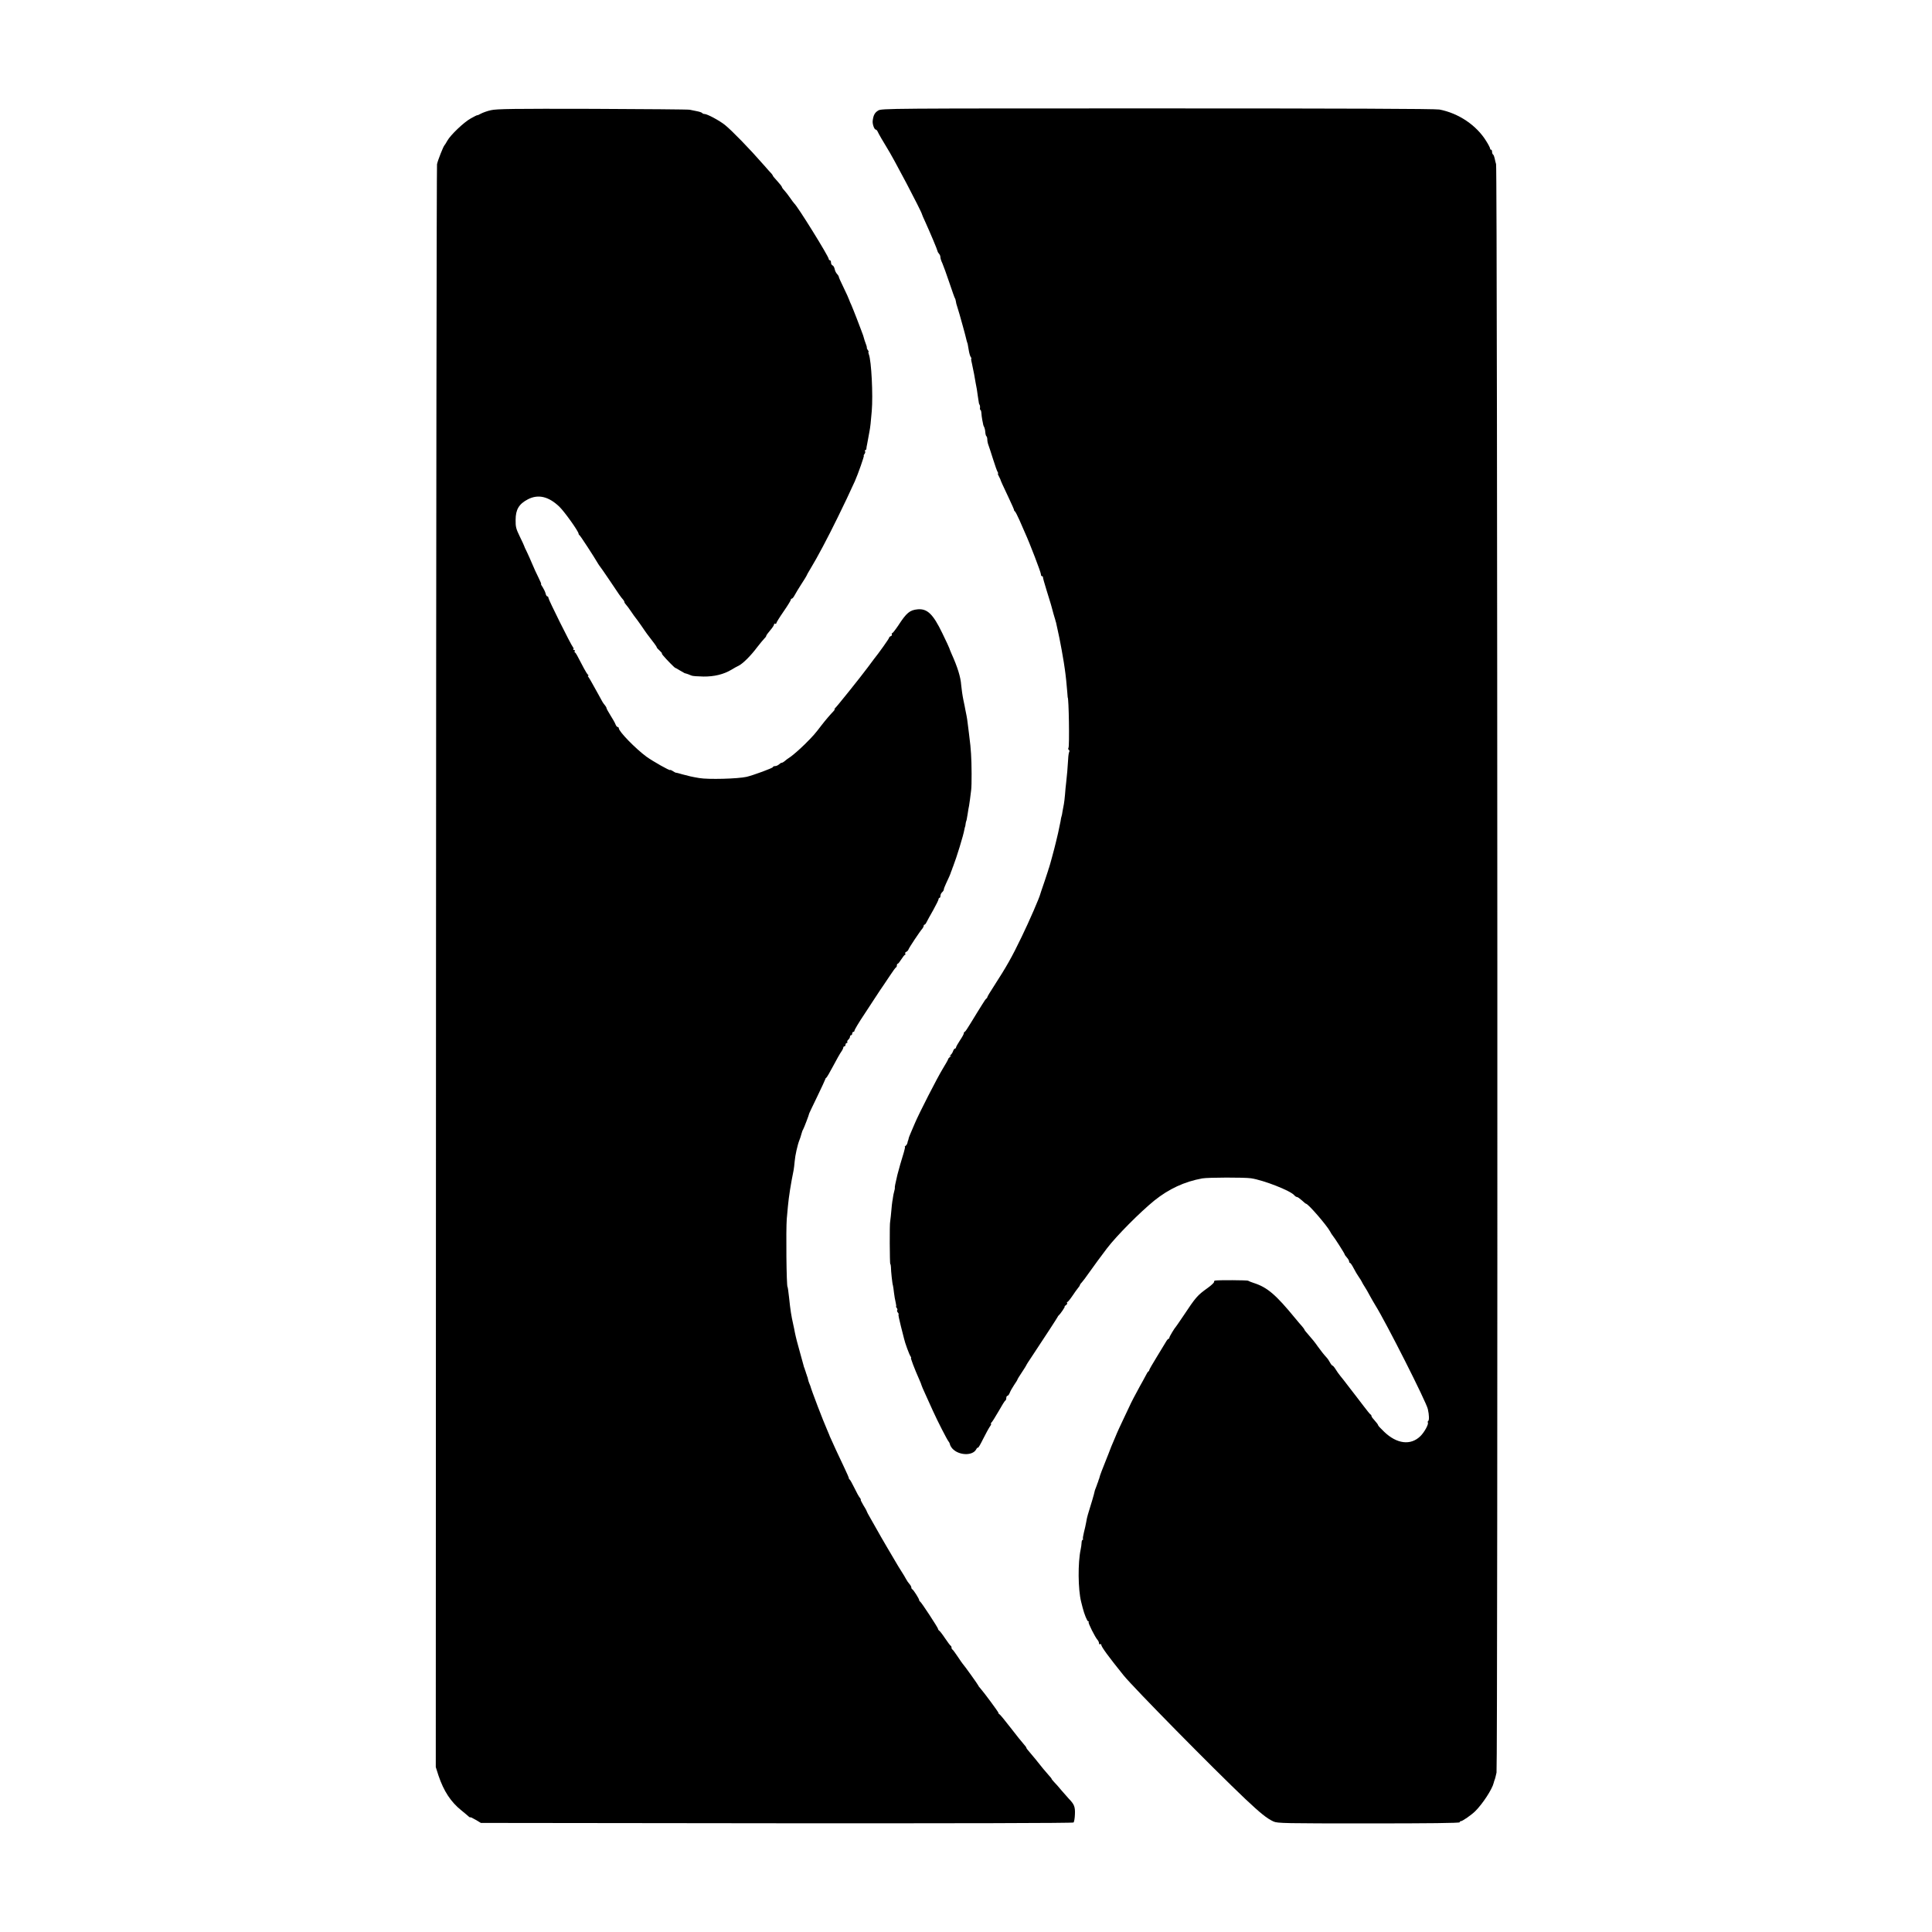
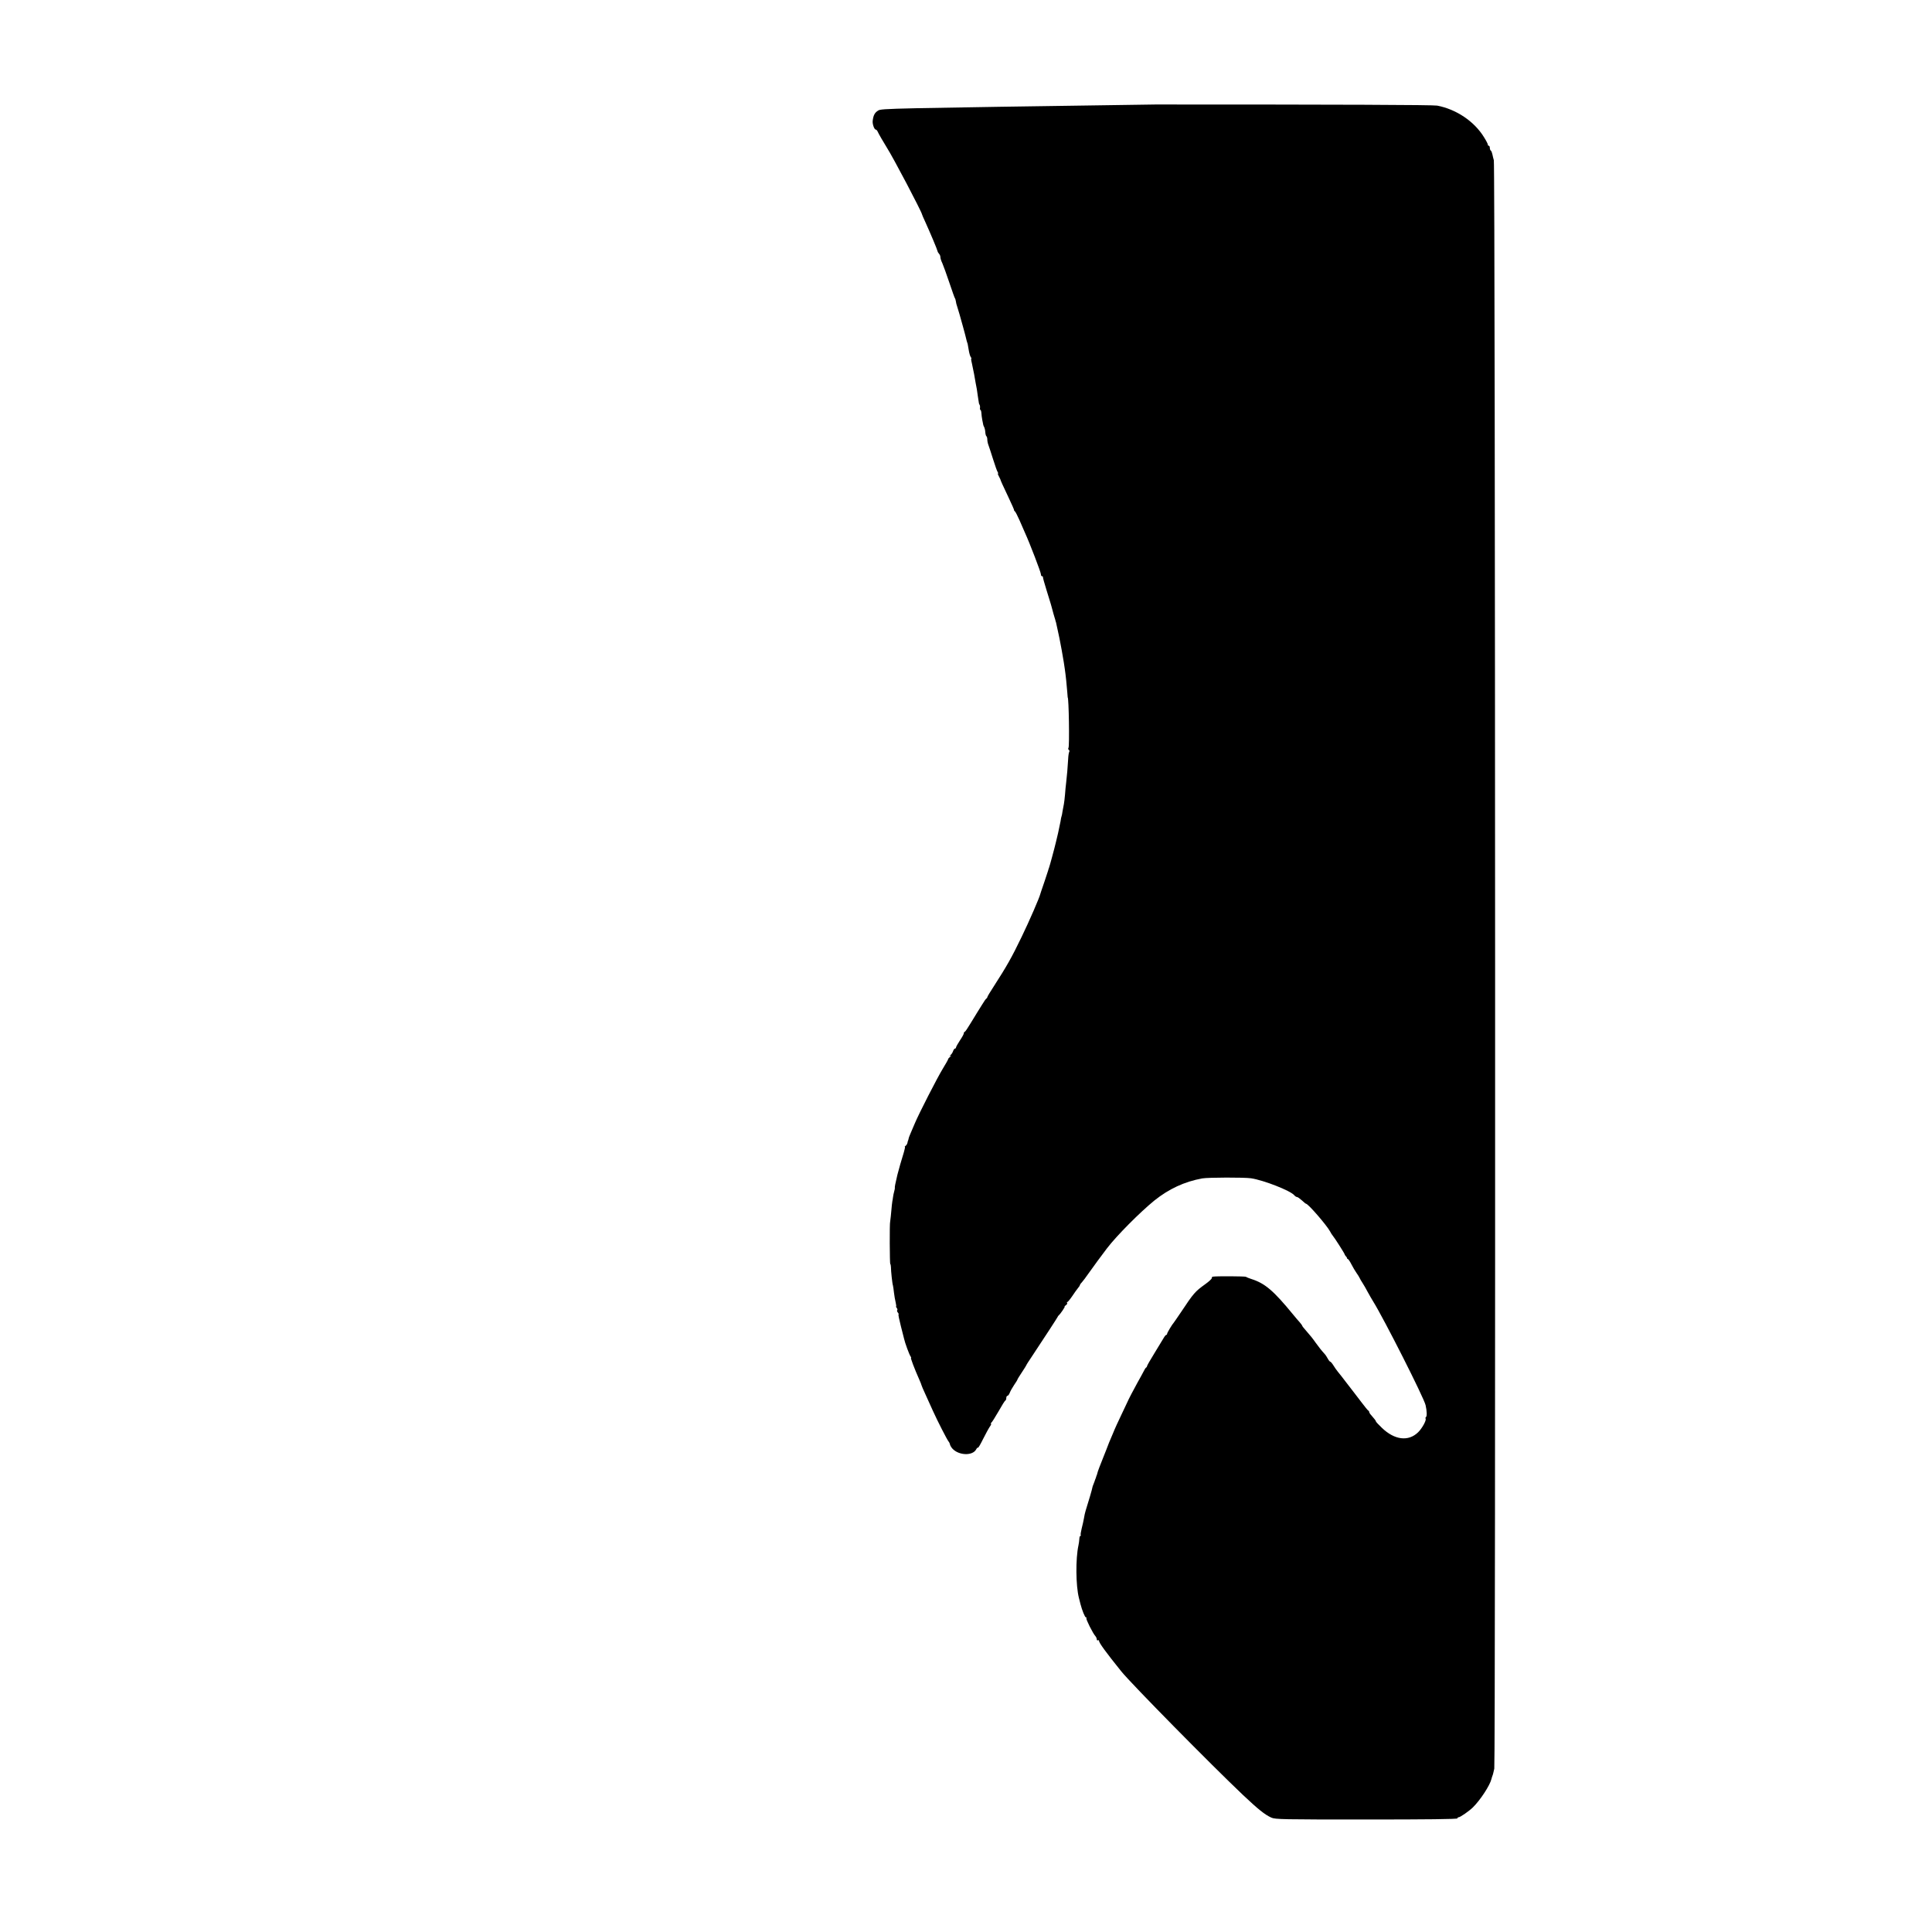
<svg xmlns="http://www.w3.org/2000/svg" id="Слой_1" x="0px" y="0px" viewBox="0 0 1536 1536" style="enable-background:new 0 0 1536 1536;" xml:space="preserve">
  <style type="text/css"> .st0{fill:#FFFFFF;} </style>
-   <rect class="st0" width="1536" height="1536" />
  <g transform="translate(0,1536) scale(0.1,-0.1)">
-     <path d="M3903.2,14483.9c-29.3-6.2-64.8-19.5-79.9-27.5c-14.2-8-27.5-14.2-29.3-12.4c-1.8,0.9-24.9-10.7-51.5-25.7 c-55.9-31.1-160.7-131.4-186.4-177.5c-8.9-16.9-19.5-32.8-22.2-35.5c-8.9-8-53.3-119.8-59.5-150.9c-2.7-16.9-7.1-2891.3-8-6387.2 l-1.8-6356.2l21.3-66.6c41.7-124.3,98.5-211.3,184.6-279.6c24-19.5,49.7-40.8,55.9-47c7.1-6.2,12.4-8.9,12.4-6.2 c0,3.6,18.6-5.3,42.6-19.5l41.7-24.9l2351.6-2.7c1432.8-0.9,2355.2,0.9,2360.5,6.2c4.4,4.4,9.8,33.7,10.7,64.8 c2.7,59.5-5.3,79.9-47.9,123.4c-12.4,13.3-39.1,43.5-58.6,66.6c-19.5,24-46.2,54.2-59.5,67.5c-12.4,13.3-21.3,24.9-19.5,24.9 s-8.9,14.2-24.9,31.1c-16,17.8-34.6,39.9-42.6,49.7c-18.6,24.9-108.3,134-121.6,148.3c-6.2,6.2-11.5,15.1-11.5,17.8 c0,3.6-9.8,16.9-21.3,29.3c-12.4,13.3-58.6,71-103,128.7c-45.3,58.6-85.2,107.4-89.7,108.3c-4.4,1.8-8,7.1-8,11.5 c0,7.1-114.5,161.6-145.6,197.1c-8,8-14.2,16.9-14.2,19.5c0,4.4-114.5,164.2-124.3,173.1c-2.7,2.7-20.4,28.4-39.9,57.7 s-38.2,54.2-41.7,55.9c-4.4,1.8-7.1,8.9-7.1,15.1s-2.7,13.3-7.1,15.1c-3.6,1.8-24,28.4-45.3,60.4c-21.3,32-42.6,59.5-47,60.4 c-3.6,1.8-7.1,7.1-7.1,11.5c0,9.8-134.9,215.7-143.8,219.3c-4.4,1.8-7.1,7.1-7.1,11.5c0,10.7-46.2,82.6-55,86.1 c-4.4,1.8-7.1,8-7.1,14.2s-7.1,18.6-16,28.4c-8,8.9-20.4,26.6-26.6,39.1c-6.2,12.4-23.1,39.9-37.3,62.1 c-14.2,22.2-32.8,52.4-41.7,68.4s-41.7,71-72.8,123.4c-31.1,52.4-65.7,113.6-78.1,135.8c-12.4,22.2-36.4,63.9-52.4,92.3 c-16.9,28.4-30.2,54.2-30.2,56.8c0,2.7-11.5,24.9-26.6,47.9c-14.2,24-24,43.5-20.4,43.5c2.7,0-0.9,7.1-8,16 c-7.1,8-26.6,43.5-42.6,77.2c-16.9,34.6-33.7,64.8-38.2,67.5c-4.4,2.7-7.1,7.1-5.3,8.9c0.9,1.8-16,41.7-38.2,87.9 c-22.2,46.2-51.5,108.3-64.8,137.6c-13.3,29.3-30.2,67.5-38.2,84.3c-8,16.9-15.1,32.8-15.1,35.5c-0.9,2.7-8,20.4-16.9,39.9 c-30.2,67.5-126.1,317.8-134,350.7c-0.9,2.7-4.4,11.5-8,19.5c-3.6,8-8,22.2-9.8,31.1c-1.8,8.9-3.6,16.9-4.4,18.6 c-1.8,0.9-3.6,6.2-4.4,10.7c-0.9,5.3-3.6,10.7-4.4,13.3s-3.6,8.9-4.4,13.3c-0.9,5.3-3.6,10.7-4.4,13.3c-0.9,2.7-3.6,8.9-4.4,13.3 c-0.9,5.3-2.7,9.8-4.4,11.5c-0.9,0.9-2.7,8-4.4,15.1s-14.2,49.7-25.7,93.2c-23.1,81.7-36.4,133.2-44.4,173.1 c-1.8,12.4-8,40.8-13.3,64.8c-14.2,63-22.2,111.9-32,207.7c-5.3,50.6-10.7,87-12.4,87c-8.9,0-13.3,459.8-6.2,541.5 c2.7,29.3,7.1,73.7,8.9,98.5c7.1,77.2,23.1,179.3,45.3,287.6c2.7,12.4,6.2,45.3,8.9,73.7c3.6,44.4,22.2,127.8,37.3,166 c7.1,17.8,7.1,18.6,16,48.8c3.6,15.1,9.8,31.1,13.3,35.5c5.3,8,47.9,118.1,48.8,128.7c0.9,2.7,29.3,63,64.8,135.8 c34.6,71.9,63,133.2,63,135.8c0,3.6,2.7,8.9,8,11.5c4.4,2.7,29.3,45.3,55,94.1c25.7,48.8,54.2,99.4,63.9,112.7 c8.9,12.4,16,27.5,16,32.8c0,5.3,4.4,9.8,8.9,9.8c5.3,0,8.9,6.2,8.9,13.3c0,7.1,4.4,13.3,9.8,13.3c4.4,0,7.1,3.6,4.4,8 c-2.7,4.4,0.9,12.4,8,18.6c7.1,6.2,13.3,16.9,13.3,23.1c0,7.1,4.4,12.4,8.9,12.4c5.3,0,8.9,6.2,8.9,13.3s4.4,13.3,8.9,13.3 c5.3,0,8.9,4.4,8.9,8.9c0,8,36.4,68.4,79.9,133.2c5.3,7.1,39.1,59.5,75.5,115.4c36.4,55.9,70.1,106.5,74.6,111.9 c3.6,5.3,26.6,39.1,50.6,75.5c24,36.4,46.2,67.5,50.6,68.4c3.6,1.8,6.2,8.9,6.2,16s2.7,12.4,7.1,12.4c3.6,0,16,16,28.4,35.5 c12.4,19.5,24.9,35.5,29.3,35.5c3.6,0,4.4,4.4,1.8,8.9c-2.7,5.3,0,11.5,7.1,14.2c7.1,2.7,16,11.5,18.6,19.5 c4.4,14.2,90.5,143.8,111.9,167.8c4.4,6.2,8.9,15.1,8.9,20.4c0,4.4,2.7,8.9,7.1,8.9c3.6,0,10.7,8.9,16,20.4 c5.3,10.7,28.4,53.3,52.4,95c23.1,41.7,42.6,80.8,42.6,87c0,5.3,3.6,10.7,8,10.7c3.6,0,7.1,7.1,7.1,16.9c0,8.9,6.2,21.3,13.3,27.5 c7.1,6.2,13.3,16,13.3,21.3c0,6.2,8,27.5,17.8,47.9c18.6,38.2,37.3,80.8,39.9,93.2c1.8,3.6,3.6,8,4.4,10.7s2.7,7.1,4.4,11.5 c0.9,3.6,3.6,12.4,7.1,19.5c28.4,72.8,81.7,246.8,89.7,293c2.7,12.4,4.4,23.1,6.2,24.9c0.9,0.9,2.7,9.8,3.6,19.5 c0.9,9.8,3.6,19.5,4.4,22.2c3.6,6.2,4.4,13.3,12.4,60.4c3.6,24,8,52.4,10.7,62.1c3.6,21.3,10.7,71.9,16.9,126.1 c5.3,39.1,4.4,212.2-0.9,288.5c-2.7,43.5-6.2,82.6-16.9,164.2c-1.8,15.1-5.3,47-8.9,71c-2.7,24.9-7.1,54.2-9.8,66.6 c-2.7,12.4-6.2,32-8.9,44.4c-1.8,12.4-9.8,50.6-16.9,84.3c-7.1,34.6-14.2,86.1-16.9,115.4c-4.4,63.9-28.4,142-77.2,250.3 c-8.9,21.3-16.9,39.9-16.9,42.6s-25.7,57.7-56.8,121.6c-72.8,150.9-119,194.4-194.4,188.2c-63.9-6.2-88.8-26.6-156.2-130.5 c-22.2-32.8-43.5-59.5-47-59.5c-4.4,0-5.3-4.4-2.7-8.9c2.7-5.3-0.9-11.5-8-14.2c-8-2.7-14.2-8.9-14.2-13.3 c0-7.1-84.3-125.2-122.5-172.2c-3.6-4.4-24.9-32.8-46.2-62.1c-61.3-82.6-251.2-318.7-261-325.8c-5.3-3.6-7.1-7.1-2.7-7.1 c3.6,0-0.9-7.1-8.9-16c-26.6-27.5-63.9-71-94.1-110.1c-55-71.9-63.9-82.6-134.9-153.6c-39.9-39.1-89.7-82.6-111-97.7 c-22.2-14.2-45.3-32-51.5-38.2c-6.2-5.3-16-10.7-20.4-10.7c-5.3,0-15.1-6.2-22.2-13.3c-8-7.1-21.3-13.3-31.1-13.3 c-8.9,0-16.9-3.6-16.9-8c0-7.1-153.6-63.9-208.6-77.2c-70.1-16-306.3-22.2-377.3-9.8c-58.6,9.8-84.3,16-133.2,29.3 c-26.6,8-50.6,14.2-53.3,13.3c-2.7,0-13.3,6.2-24,13.3c-11.5,7.1-20.4,10.7-20.4,8c0-8.9-137.6,69.2-188.2,105.6 c-87.9,64.8-220.2,200.6-220.2,226.4c0,5.3-4.4,9.8-8.9,9.8c-5.3,0-13.3,9.8-17.8,22.2c-4.4,12.4-23.1,44.4-39.9,71 c-16.9,27.5-31.1,52.4-31.1,56.8s-5.3,14.2-10.7,20.4c-6.2,7.1-16,20.4-21.3,29.3c-5.3,9.8-23.1,41.7-39.1,71 c-16,29.3-37.3,67.5-47,84.3c-8.9,16.9-21.3,36.4-25.7,42.6c-5.3,5.3-6.2,10.7-1.8,10.7c4.4,0,3.6,3.6-1.8,7.1 c-4.4,3.6-19.5,26.6-32,50.6c-57.7,111-64.8,124.3-71.9,126.9c-3.6,1.8-4.4,7.1-0.9,11.5c2.7,4.4,0,8-6.2,8c-6.2,0-8,2.7-5.3,6.2 c3.6,2.7,1.8,10.7-3.6,16.9c-16.9,20.4-194.4,377.3-194.4,390.6c0,7.1-3.6,12.4-8.9,12.4c-4.4,0-11.5,10.7-14.2,24.9 c-3.6,13.3-14.2,34.6-23.1,48.8c-9.8,13.3-15.1,24-12.4,24c3.6,0-6.2,23.1-20.4,51.5c-14.2,27.5-36.4,76.3-49.7,108.3 c-13.3,32-32.8,75.5-43.5,97.7c-11.5,22.2-20.4,42.6-21.3,47c-0.9,3.6-16,37.3-34.6,74.6c-29.3,60.4-33.7,76.3-32.8,131.4 c0,82.6,26.6,126.9,98.5,164.2c81.7,41.7,164.2,22.2,249.5-59.5c41.7-40.8,152.7-196.2,152.7-214.8c0-4.4,3.6-9.8,7.1-11.5 c5.3-1.8,115.4-170.4,148.3-227.3c5.3-8,10.7-16.9,13.3-19.5s34.6-47.9,71-102.1c82.6-124.3,99.4-147.4,113.6-162.5 c5.3-6.2,10.7-15.1,10.7-19.5c0-4.4,5.3-13.3,11.5-19.5c6.2-6.2,24.9-31.1,41.7-55.9c16-24,32-46.2,34.6-48.8s23.1-30.2,45.3-62.1 c21.3-32,42.6-61.3,46.2-66.6c59.5-76.3,78.1-103,78.1-107.4c0-3.6,9.8-15.1,23.1-26.6c12.4-11.5,20.4-21.3,17.8-21.3 c-2.7,0,1.8-8.9,10.7-18.6c23.1-28.4,90.5-96.8,95-96.8c2.7,0,19.5-9.8,38.2-21.3c17.8-10.7,34.6-20.4,37.3-21.3 c10.7-1.8,40.8-12.4,53.3-18.6c7.1-4.4,50.6-7.1,95.9-8c87-0.9,161.6,17.8,223.7,55c16.9,10.7,42.6,24.9,57.7,32 c32.8,16.9,94.1,77.2,146.5,147.4c22.2,28.4,47.1,58.6,55,66.6c8.9,8,16,17.8,16,22.2c0,4.4,14.2,24,31.1,43.5 c16.9,19.5,31.1,40.8,31.1,47c0,6.2,4.4,8.9,8.9,6.2c5.3-2.7,8.9-0.9,8.9,3.6c0,5.3,25.7,47,57.7,93.2s57.7,87.9,57.7,93.2 s3.6,9.8,8.9,9.8c4.4,0,15.1,13.3,23.1,29.3c8,15.1,32,55,53.3,87.9c21.3,32.8,39.1,61.3,39.1,63c0,2.7,15.1,30.2,33.7,60.4 c51.5,84.3,135.8,243.2,213.9,403c62.1,126.9,87,179.3,137.6,290.3c24.9,55.9,76.3,202.4,71,202.4c-3.6,0-0.9,6.2,5.3,13.3 c5.3,7.1,8,16.9,4.4,22.2c-2.7,4.4-1.8,8.9,2.7,8.9c4.4,0,8,5.3,8,11.5c0,5.3,2.7,23.1,6.2,37.3c2.7,15.1,7.1,39.1,9.8,53.3 c2.7,15.1,7.1,36.4,8.9,48.8c5.3,24,11.5,80.8,17.8,159.8c10.7,126.1-2.7,397.7-23.1,450.1c-4.4,11.5-5.3,20.4-2.7,20.4 c3.6,0,0.9,5.3-4.4,12.4c-5.3,7.1-9.8,16-8.9,19.5c0.9,4.4-2.7,19.5-8.9,33.7c-5.3,14.2-11.5,32-13.3,39.9 c-2.7,13.3-8,28.4-23.1,67.5c-3.6,9.8-19.5,51.5-35.5,93.2c-16,41.7-35.5,89.7-42.6,106.5c-8,16.9-15.1,32.8-15.1,35.5 c-3.6,11.5-24,57.7-52.4,115.4c-17.8,35.5-32,68.4-32,72.8c0,4.4-6.2,14.2-13.3,22.2c-8,7.1-16.9,24.9-19.5,39.1 c-2.7,13.3-9.8,26.6-16.9,29.3c-7.1,2.7-12.4,13.3-12.4,23.1c0,9.8-3.6,17.8-8.9,17.8c-4.4,0-8.9,4.4-8.9,9.8 c0,20.4-251.2,425.2-275.2,443c-2.7,2.7-17.8,22.2-32.8,44.4c-15.1,22.2-36.4,48.8-46.2,59.5c-10.7,10.7-18.6,23.1-18.6,26.6 s-16,24-35.5,45.3c-19.5,21.3-35.5,39.9-35.5,42.6s-5.3,9.8-10.7,16.9c-6.2,6.2-33.7,36.4-60.4,67.5 c-117.2,134-253,273.4-310.7,320.5c-43.5,34.6-140.3,87-162.5,87c-8,0-16,3.6-18.6,8c-2.7,3.6-22.2,10.7-42.6,14.2 c-21.3,4.4-46.2,9.8-55.9,11.5c-9.8,2.7-356.9,5.3-772.3,7.1C4086,14496.3,3947.6,14494.5,3903.2,14483.9z" />
-     <path d="M6981.8,14481.2c-27.5-16.9-38.2-37.3-43.5-80.8c-3.6-25.7,12.4-71,24.9-71c4.4,0,10.7-7.1,14.2-15.1 c5.3-14.2,49.7-89.7,72.8-126.9c49.7-77.2,276.1-507.8,280.5-532.6c0-2.7,11.5-28.4,24.9-57.7c39.9-87.9,95.9-221,97.7-232.6 c0.9-6.2,7.1-16.9,12.4-22.2c6.2-6.2,10.7-17.8,10.7-26.6c0-9.8,7.1-32,16-49.7c8-17.8,32.8-87,55-152.7 c22.2-65.7,41.7-121.6,44.4-124.3s5.3-12.4,7.1-22.2c2.7-17.8,4.4-24.9,12.4-48.8c5.3-14.2,25.7-86.1,43.5-150.9 c6.2-22.2,12.4-43.5,13.3-48.8c2.7-8,8.9-35.5,16.9-66.6c1.8-7.1,3.6-14.2,4.4-15.1c2.7-3.6,4.4-11.5,12.4-60.4 c3.6-24,11.5-49.7,16-55c5.3-6.2,7.1-11.5,4.4-11.5c-2.7,0-0.9-16.9,4.4-37.3c4.4-21.3,12.4-60.4,17.8-87 c4.4-26.6,10.7-58.6,12.4-71c8.9-43.5,9.8-49.7,16.9-102.1c4.4-29.3,8-55,8.9-57.7c0-2.7,2.7-8,5.3-13.3c3.6-4.4,4.4-16,3.6-24 c-1.8-8.9,0-16,2.7-16c3.6,0,7.1-10.7,8-24c0.9-14.2,3.6-39.1,7.1-55.9c3.6-16.9,7.1-34.6,8-39.9c0.9-4.4,4.4-13.3,8-18.6 c2.7-5.3,7.1-23.1,8-38.2c0.9-16,5.3-31.1,8.9-32.8c3.6-2.7,7.1-14.2,7.1-25.7c0-11.5,3.6-30.2,8-41.7 c4.4-11.5,21.3-62.1,37.3-113.6c16-51.5,32.8-98.5,37.3-103.9c4.4-6.2,5.3-11.5,2.7-11.5c-3.6,0-0.9-8.9,5.3-19.5 c6.2-11.5,11.5-22.2,12.4-24.9c2.7-11.5,18.6-47,63.9-142c26.6-55.9,47.9-103.9,46.2-105.6c-0.9-1.8,1.8-6.2,6.2-8.9 c4.4-2.7,21.3-35.5,37.3-71.9c16-36.4,35.5-80.8,42.6-97.7c39.1-85.2,126.9-315.1,126.9-330.2c0-8.9,3.6-16,8.9-16 c4.4,0,8-2.7,7.1-6.2c-0.9-4.4,11.5-48.8,27.5-100.3c38.2-123.4,39.1-126.9,41.7-137.6c0.9-4.4,8-30.2,15.1-55.9 c8-25.7,14.2-47.9,15.1-50.6c0-2.7,1.8-8.9,4.4-15.1c1.8-6.2,8-35.5,14.2-64.8c6.2-29.3,12.4-56.8,13.3-62.1 c4.4-17.8,32-169.6,34.6-190.9c1.8-12.4,5.3-36.4,8-53.3c7.1-47,16-132.3,19.5-182c1.8-24,3.6-44.4,3.6-44.4 c8.9,0,15.1-388.8,6.2-401.3c-3.6-5.3-2.7-12.4,2.7-16c5.3-2.7,6.2-9.8,3.6-15.1c-3.6-5.3-8-32-8.9-59.5 c-3.6-63-9.8-136.7-16-187.3c-2.7-22.2-7.1-63.9-8.9-93.2c-2.7-29.3-6.2-63-8.9-75.5c-2.7-11.5-7.1-37.3-10.7-56.8 c-2.7-19.5-6.2-38.2-8-40.8c-1.8-2.7-5.3-20.4-8-39.9c-3.6-19.5-12.4-61.3-19.5-93.2c-8-32-15.1-63.9-16.9-71 c-11.5-49.7-50.6-193.5-55-204.2c-2.7-7.1-6.2-16.9-7.1-22.2c-3.6-12.4-48.8-148.3-55-164.2c-2.7-7.1-6.2-17.8-7.1-22.2 c-7.1-30.2-87.9-216.6-148.3-340.9c-79-164.2-119-234.4-221.9-394.2c-28.4-43.5-51.5-81.7-51.5-86.1c0-4.4-3.6-8.9-7.1-10.7 c-3.6-0.9-18.6-22.2-32.8-46.2c-15.1-24-32.8-52.4-39.9-63.9c-7.1-11.5-31.1-50.6-53.3-87c-22.2-37.3-42.6-67.5-46.2-67.5 c-4.4,0-7.1-5.3-7.1-11.5c0-6.2-14.2-32-31.1-56.8c-16.9-25.7-31.1-50.6-31.1-55.9c0-4.4-3.6-8.9-8-8.9c-4.4,0-11.5-8.9-15.1-19.5 c-3.6-11.5-12.4-25.7-20.4-32c-11.5-9.8-11.5-10.7-0.9-6.2c8.9,3.6,8,1.8-1.8-7.1c-8.9-7.1-16-15.1-16-18.6s-18.6-37.3-41.7-74.6 c-46.2-75.5-191.8-360.4-223.7-436.8c-11.5-26.6-26.6-62.1-33.7-79c-7.1-16-15.1-36.4-16-44.4c-1.8-8-3.6-14.2-4.4-14.2 s-2.7-8-4.4-16.9c-1.8-8.9-8.9-20.4-15.1-24c-6.2-4.4-8.9-8-5.3-8c2.7,0-0.9-18.6-8-42.6c-13.3-40.8-45.3-152.7-51.5-179.3 c-16-67.5-22.2-98.5-20.4-103.9c0.9-4.4-1.8-16.9-5.3-29.3c-3.6-12.4-8-33.7-9.8-48.8c-1.8-14.2-3.6-26.6-4.4-26.6 s-6.2-46.2-12.4-119.8c-2.7-22.2-4.4-41.7-5.3-44.4c-5.3-10.7-3.6-337.3,0.9-337.3c2.7,0,4.4-10.7,5.3-24c0-32,10.7-132.3,16-146.5 c1.8-6.2,5.3-31.1,8-55.9c2.7-24,8.9-59.5,13.3-77.2c4.4-18.6,6.2-33.7,3.6-33.7s0-5.3,5.3-11.5c5.3-7.1,7.1-15.1,3.6-17.8 c-2.7-3.6-0.9-11.5,4.4-17.8c6.2-7.1,8.9-14.2,6.2-16.9c-2.7-1.8,6.2-43.5,18.6-92.3c12.4-47.9,24-94.1,25.7-101.2 c6.2-30.2,42.6-129.6,51.5-139.4c4.4-6.2,6.2-11.5,3.6-11.5c-5.3,0,24-79,68.4-179.3c8-17.8,14.2-33.7,14.2-36.4 c0-2.7,14.2-36.4,32-74.6c16.9-38.2,44.4-96.8,59.5-131.4c37.3-82.6,111.9-228.1,124.3-243.2c5.3-6.2,10.7-17.8,11.5-24.9 c1.8-7.1,9.8-21.3,18.6-31.1c50.6-55.9,160.7-59.5,189.1-7.1c5.3,10.7,12.4,16.9,15.1,14.2c2.7-1.8,20.4,28.4,39.9,68.4 c20.4,39.9,43.5,83.4,53.3,97.7c9.8,13.3,14.2,24,9.8,24c-3.6,0-2.7,3.6,1.8,7.1c5.3,3.6,31.1,44.4,57.7,90.5 c25.7,46.2,50.6,86.1,55,87c3.6,1.8,7.1,10.7,7.1,20.4c0,8.9,4.4,16.9,8.9,16.9c5.3,0,13.3,10.7,18.6,24 c4.4,12.4,20.4,40.8,34.6,62.1c15.1,21.3,26.6,40.8,26.6,43.5s16,28.4,35.5,57.7c19.5,29.3,35.5,55,35.5,56.8 c0,2.7,19.5,32.8,43.5,68.4c103,155.4,200.6,305.4,204.2,313.4c1.8,5.3,6.2,10.7,8.9,13.3c14.2,11.5,54.2,71,47.9,71 c-3.6,0,0,4.4,8.9,9.8c8,5.3,13.3,12.4,10.7,17.8c-3.6,4.4-2.7,8,1.8,8c3.6,0,21.3,21.3,38.2,46.2c16.9,25.7,38.2,55,46.2,64.8 c8.9,9.8,15.1,20.4,16,24.9c0,3.6,7.1,13.3,16,22.2c8,8.9,31.1,39.1,50.6,67.5c37.3,52.4,110.1,152.7,147.4,200.6 c77.2,101.2,262.8,287.6,377.3,380.8c115.4,92.3,238.8,150,380.8,175.8c46.2,8,333.8,8.9,387.9,0.9 c100.3-15.1,313.4-98.5,343.6-134.9c6.2-8,16.9-14.2,22.2-14.2s22.2-12.4,38.2-26.6c16-15.1,30.2-26.6,32.8-26.6 c16.9,0,165.1-171.3,191.8-221c6.2-12.4,15.1-26.6,19.5-31.1c16-18.6,95-142.9,95.9-150c0-3.6,8-15.1,17.8-25.7 c9.8-10.7,17.8-24.9,17.8-31.1c0-6.2,2.7-11.5,7.1-11.5c3.6,0,16.9-18.6,28.4-41.7c12.4-24,30.2-54.2,40.8-69.2 c10.7-14.2,21.3-32.8,24.9-39.9c2.7-7.1,13.3-24.9,23.1-39.9c9.8-14.2,27.5-46.2,40.8-71c13.3-24,32.8-58.6,43.5-75.5 c84.3-134.9,406.6-771.4,417.2-825.6c10.7-47,11.5-88.8,2.7-94.1c-3.6-2.7-5.3-8-2.7-12.4c8-12.4-28.4-78.1-59.5-108.3 c-77.2-75.5-187.3-62.1-288.5,35.5c-25.7,24.9-47,47.1-47,50.6c0,5.3-11.5,20.4-37.3,49.7c-8.9,8.9-16,20.4-16,24.9 c0,4.4-2.7,9.8-7.1,11.5c-3.6,0.9-29.3,32.8-56.8,69.2c-28.4,36.4-54.2,71-57.7,75.5c-4.4,5.3-27.5,34.6-51.5,66.6 c-49.7,64.8-51.5,67.5-76.3,97.7c-9.8,11.5-25.7,34.6-35.5,50.6c-9.8,16-21.3,29.3-24.9,29.3c-3.6,0-12.4,10.7-19.5,24 c-7.1,13.3-18.6,31.1-25.7,38.2c-23.1,24.9-47.9,56.8-71,88.8c-25.7,36.4-38.2,52.4-77.2,96.8c-16,17.8-29.3,34.6-29.3,37.3 s-8.9,15.1-19.5,27.5c-11.5,12.4-34.6,39.9-51.5,60.4c-157.1,191.8-224.6,249.5-332.9,284.1c-19.5,6.2-39.1,14.2-44.4,17.8 c-7.1,4.4-237,6.2-263.7,0.9c-4.4,0-7.1-6.2-7.1-11.5c0-6.2-23.1-27.5-50.6-47.1c-82.6-59.5-92.3-70.1-196.2-226.4 c-28.4-41.7-52.4-77.2-55-79.9c-11.5-11.5-53.3-80.8-53.3-88.8c0-4.4-2.7-8.9-6.2-8.9c-4.4,0-13.3-10.7-21.3-24.9 c-8-13.3-40.8-67.5-72.8-119.8c-32.8-53.3-59.5-99.4-59.5-103.9c0-4.4-2.7-8.9-6.2-10.7c-4.4-0.9-14.2-16.9-22.2-33.7 c-8.9-16.9-29.3-55-46.2-84.3c-26.6-47-76.3-142.9-80.8-155.4c-0.9-2.7-21.3-46.2-46.2-97.7c-24.9-51.5-55.9-119-68.4-150.9 c-13.3-32-27.5-65.7-32-75.5c-6.2-16-17.8-45.3-22.2-57.7c-0.9-2.7-6.2-16-12.4-31.1c-35.5-88.8-56.8-142.9-58.6-155.4 c-1.8-7.1-3.6-14.2-4.4-15.1c-1.8-1.8-3.6-6.2-4.4-11.5c-0.9-4.4-3.6-10.7-4.4-13.3c-0.9-2.7-2.7-7.1-4.4-10.7 c-0.9-4.4-6.2-18.6-11.5-32c-6.2-14.2-10.7-28.4-10.7-32c0-6.2-31.1-113.6-53.3-182.9c-4.4-14.2-10.7-41.7-13.3-60.4 c-3.6-18.6-10.7-54.2-17.8-79.9c-6.2-24.9-9.8-48.8-8-52.4c2.7-4.4,1.8-7.1-2.7-7.1c-3.6,0-8-10.7-8-24 c-0.9-14.2-3.6-36.4-7.1-51.5c-23.1-106.5-21.3-318.7,3.6-417.2c5.3-19.5,10.7-41.7,12.4-48.8c12.4-48.8,35.5-106.5,43.5-106.5 c5.3,0,6.2-2.7,3.6-6.2c-6.2-5.3,52.4-122.5,71.9-142.9c5.3-6.2,10.7-17.8,10.7-24.9c0-7.1,3.6-10.7,8.9-8c4.4,2.7,8.9,0.9,8.9-4.4 c0-16,56.8-93.2,177.5-243.2c79-97.7,715.5-743.9,967.6-982.7c120.7-113.6,172.2-155.4,224.6-179.3c31.1-14.2,88.8-15.1,756.3-15.1 c476.7,0,723.5,2.7,723.5,8.9c0,5.3,4.4,8.9,9.8,8.9c12.4,0,82.6,48.8,112.7,78.1c60.4,59.5,136.7,176.7,148.3,227.3 c0.9,5.3,4.4,16,7.1,23.1c3.6,7.1,9.8,33.7,15.1,57.7c10.7,55.9,8,12755.8-3.6,12787.8c-3.6,12.4-8.9,32.8-11.5,47 c-2.7,13.3-8,26.6-12.4,29.3s-8,12.4-8,22.2c0,8.9-3.6,16.9-8.9,16.9c-4.4,0-8,3.6-6.2,7.1c0.9,3.6-12.4,31.1-31.1,60.4 c-77.2,126.1-220.2,221.9-372,251.2c-32,6.2-774.1,8.9-2240.6,8.9C7052,14498.1,7009.4,14498.1,6981.8,14481.2z" />
+     <path d="M6981.8,14481.2c-27.5-16.9-38.2-37.3-43.5-80.8c-3.6-25.7,12.4-71,24.9-71c4.4,0,10.7-7.1,14.2-15.1 c5.3-14.2,49.7-89.7,72.8-126.9c49.7-77.2,276.1-507.8,280.5-532.6c0-2.7,11.5-28.4,24.9-57.7c39.9-87.9,95.9-221,97.7-232.6 c0.9-6.2,7.1-16.9,12.4-22.2c6.2-6.2,10.7-17.8,10.7-26.6c0-9.8,7.1-32,16-49.7c8-17.8,32.8-87,55-152.7 c22.2-65.7,41.7-121.6,44.4-124.3s5.3-12.4,7.1-22.2c2.7-17.8,4.4-24.9,12.4-48.8c5.3-14.2,25.7-86.1,43.5-150.9 c6.2-22.2,12.4-43.5,13.3-48.8c2.7-8,8.9-35.5,16.9-66.6c1.8-7.1,3.6-14.2,4.4-15.1c2.7-3.6,4.4-11.5,12.4-60.4 c3.6-24,11.5-49.7,16-55c5.3-6.2,7.1-11.5,4.4-11.5c-2.7,0-0.9-16.9,4.4-37.3c4.4-21.3,12.4-60.4,17.8-87 c4.4-26.6,10.7-58.6,12.4-71c8.9-43.5,9.8-49.7,16.9-102.1c4.4-29.3,8-55,8.9-57.7c0-2.7,2.7-8,5.3-13.3c3.6-4.4,4.4-16,3.6-24 c-1.8-8.9,0-16,2.7-16c3.6,0,7.1-10.7,8-24c0.9-14.2,3.6-39.1,7.1-55.9c3.6-16.9,7.1-34.6,8-39.9c0.9-4.4,4.4-13.3,8-18.6 c2.7-5.3,7.1-23.1,8-38.2c0.9-16,5.3-31.1,8.9-32.8c3.6-2.7,7.1-14.2,7.1-25.7c0-11.5,3.6-30.2,8-41.7 c4.4-11.5,21.3-62.1,37.3-113.6c16-51.5,32.8-98.5,37.3-103.9c4.4-6.2,5.3-11.5,2.7-11.5c-3.6,0-0.9-8.9,5.3-19.5 c6.2-11.5,11.5-22.2,12.4-24.9c2.7-11.5,18.6-47,63.9-142c26.6-55.9,47.9-103.9,46.2-105.6c-0.9-1.8,1.8-6.2,6.2-8.9 c4.4-2.7,21.3-35.5,37.3-71.9c16-36.4,35.5-80.8,42.6-97.7c39.1-85.2,126.9-315.1,126.9-330.2c0-8.9,3.6-16,8.9-16 c4.4,0,8-2.7,7.1-6.2c-0.9-4.4,11.5-48.8,27.5-100.3c38.2-123.4,39.1-126.9,41.7-137.6c0.9-4.4,8-30.2,15.1-55.9 c8-25.7,14.2-47.9,15.1-50.6c0-2.7,1.8-8.9,4.4-15.1c1.8-6.2,8-35.5,14.2-64.8c6.2-29.3,12.4-56.8,13.3-62.1 c4.4-17.8,32-169.6,34.6-190.9c1.8-12.4,5.3-36.4,8-53.3c7.1-47,16-132.3,19.5-182c1.8-24,3.6-44.4,3.6-44.4 c8.9,0,15.1-388.8,6.2-401.3c-3.6-5.3-2.7-12.4,2.7-16c5.3-2.7,6.2-9.8,3.6-15.1c-3.6-5.3-8-32-8.9-59.5 c-3.6-63-9.8-136.7-16-187.3c-2.7-22.2-7.1-63.9-8.9-93.2c-2.7-29.3-6.2-63-8.9-75.5c-2.7-11.5-7.1-37.3-10.7-56.8 c-2.7-19.5-6.2-38.2-8-40.8c-1.8-2.7-5.3-20.4-8-39.9c-3.6-19.5-12.4-61.3-19.5-93.2c-8-32-15.1-63.9-16.9-71 c-11.5-49.7-50.6-193.5-55-204.2c-2.7-7.1-6.2-16.9-7.1-22.2c-3.6-12.4-48.8-148.3-55-164.2c-2.7-7.1-6.2-17.8-7.1-22.2 c-7.1-30.2-87.9-216.6-148.3-340.9c-79-164.2-119-234.4-221.9-394.2c-28.4-43.5-51.5-81.7-51.5-86.1c0-4.4-3.6-8.9-7.1-10.7 c-3.6-0.9-18.6-22.2-32.8-46.2c-15.1-24-32.8-52.4-39.9-63.9c-7.1-11.5-31.1-50.6-53.3-87c-22.2-37.3-42.6-67.5-46.2-67.5 c-4.4,0-7.1-5.3-7.1-11.5c0-6.2-14.2-32-31.1-56.8c-16.9-25.7-31.1-50.6-31.1-55.9c0-4.4-3.6-8.9-8-8.9c-4.4,0-11.5-8.9-15.1-19.5 c-3.6-11.5-12.4-25.7-20.4-32c-11.5-9.8-11.5-10.7-0.9-6.2c8.9,3.6,8,1.8-1.8-7.1c-8.9-7.1-16-15.1-16-18.6s-18.6-37.3-41.7-74.6 c-46.2-75.5-191.8-360.4-223.7-436.8c-11.5-26.6-26.6-62.1-33.7-79c-7.1-16-15.1-36.4-16-44.4c-1.8-8-3.6-14.2-4.4-14.2 s-2.7-8-4.4-16.9c-1.8-8.9-8.9-20.4-15.1-24c-6.2-4.4-8.9-8-5.3-8c2.7,0-0.9-18.6-8-42.6c-13.3-40.8-45.3-152.7-51.5-179.3 c-16-67.5-22.2-98.5-20.4-103.9c0.9-4.4-1.8-16.9-5.3-29.3c-3.6-12.4-8-33.7-9.8-48.8c-1.8-14.2-3.6-26.6-4.4-26.6 s-6.2-46.2-12.4-119.8c-2.7-22.2-4.4-41.7-5.3-44.4c-5.3-10.7-3.6-337.3,0.9-337.3c2.7,0,4.4-10.7,5.3-24c0-32,10.7-132.3,16-146.5 c1.8-6.2,5.3-31.1,8-55.9c2.7-24,8.9-59.5,13.3-77.2c4.4-18.6,6.2-33.7,3.6-33.7s0-5.3,5.3-11.5c5.3-7.1,7.1-15.1,3.6-17.8 c-2.7-3.6-0.9-11.5,4.4-17.8c6.2-7.1,8.9-14.2,6.2-16.9c-2.7-1.8,6.2-43.5,18.6-92.3c12.4-47.9,24-94.1,25.7-101.2 c6.2-30.2,42.6-129.6,51.5-139.4c4.4-6.2,6.2-11.5,3.6-11.5c-5.3,0,24-79,68.4-179.3c8-17.8,14.2-33.7,14.2-36.4 c0-2.7,14.2-36.4,32-74.6c16.9-38.2,44.4-96.8,59.5-131.4c37.3-82.6,111.9-228.1,124.3-243.2c5.3-6.2,10.7-17.8,11.5-24.9 c1.8-7.1,9.8-21.3,18.6-31.1c50.6-55.9,160.7-59.5,189.1-7.1c5.3,10.7,12.4,16.9,15.1,14.2c2.7-1.8,20.4,28.4,39.9,68.4 c20.4,39.9,43.5,83.4,53.3,97.7c9.8,13.3,14.2,24,9.8,24c-3.6,0-2.7,3.6,1.8,7.1c5.3,3.6,31.1,44.4,57.7,90.5 c25.7,46.2,50.6,86.1,55,87c3.6,1.8,7.1,10.7,7.1,20.4c0,8.9,4.4,16.9,8.9,16.9c5.3,0,13.3,10.7,18.6,24 c4.4,12.4,20.4,40.8,34.6,62.1c15.1,21.3,26.6,40.8,26.6,43.5s16,28.4,35.5,57.7c19.5,29.3,35.5,55,35.5,56.8 c0,2.7,19.5,32.8,43.5,68.4c103,155.4,200.6,305.4,204.2,313.4c1.8,5.3,6.2,10.7,8.9,13.3c14.2,11.5,54.2,71,47.9,71 c-3.6,0,0,4.4,8.9,9.8c8,5.3,13.3,12.4,10.7,17.8c-3.6,4.4-2.7,8,1.8,8c3.6,0,21.3,21.3,38.2,46.2c16.9,25.7,38.2,55,46.2,64.8 c8.9,9.8,15.1,20.4,16,24.9c0,3.6,7.1,13.3,16,22.2c8,8.9,31.1,39.1,50.6,67.5c37.3,52.4,110.1,152.7,147.4,200.6 c77.2,101.2,262.8,287.6,377.3,380.8c115.4,92.3,238.8,150,380.8,175.8c46.2,8,333.8,8.9,387.9,0.9 c100.3-15.1,313.4-98.5,343.6-134.9c6.2-8,16.9-14.2,22.2-14.2s22.2-12.4,38.2-26.6c16-15.1,30.2-26.6,32.8-26.6 c16.9,0,165.1-171.3,191.8-221c6.2-12.4,15.1-26.6,19.5-31.1c16-18.6,95-142.9,95.9-150c0-3.6,8-15.1,17.8-25.7 c0-6.2,2.7-11.5,7.1-11.5c3.6,0,16.9-18.6,28.4-41.7c12.4-24,30.2-54.2,40.8-69.2 c10.7-14.2,21.3-32.8,24.9-39.9c2.7-7.1,13.3-24.9,23.1-39.9c9.8-14.2,27.5-46.2,40.8-71c13.3-24,32.8-58.6,43.5-75.5 c84.3-134.9,406.6-771.4,417.2-825.6c10.7-47,11.5-88.8,2.7-94.1c-3.6-2.7-5.3-8-2.7-12.4c8-12.4-28.4-78.1-59.5-108.3 c-77.2-75.5-187.3-62.1-288.5,35.5c-25.7,24.9-47,47.1-47,50.6c0,5.3-11.5,20.4-37.3,49.7c-8.9,8.9-16,20.4-16,24.9 c0,4.4-2.7,9.8-7.1,11.5c-3.6,0.9-29.3,32.8-56.8,69.2c-28.4,36.4-54.2,71-57.7,75.5c-4.4,5.3-27.5,34.6-51.5,66.6 c-49.7,64.8-51.5,67.5-76.3,97.7c-9.8,11.5-25.7,34.6-35.5,50.6c-9.8,16-21.3,29.3-24.9,29.3c-3.6,0-12.4,10.7-19.5,24 c-7.1,13.3-18.6,31.1-25.7,38.2c-23.1,24.9-47.9,56.8-71,88.8c-25.7,36.4-38.2,52.4-77.2,96.8c-16,17.8-29.3,34.6-29.3,37.3 s-8.9,15.1-19.5,27.5c-11.5,12.4-34.6,39.9-51.5,60.4c-157.1,191.8-224.6,249.5-332.9,284.1c-19.5,6.2-39.1,14.2-44.4,17.8 c-7.1,4.4-237,6.2-263.7,0.9c-4.4,0-7.1-6.2-7.1-11.5c0-6.2-23.1-27.5-50.6-47.1c-82.6-59.5-92.3-70.1-196.2-226.4 c-28.4-41.7-52.4-77.2-55-79.9c-11.5-11.5-53.3-80.8-53.3-88.8c0-4.4-2.7-8.9-6.2-8.9c-4.4,0-13.3-10.7-21.3-24.9 c-8-13.3-40.8-67.5-72.8-119.8c-32.8-53.3-59.5-99.4-59.5-103.9c0-4.4-2.7-8.9-6.2-10.7c-4.4-0.9-14.2-16.9-22.2-33.7 c-8.9-16.9-29.3-55-46.2-84.3c-26.6-47-76.3-142.9-80.8-155.4c-0.9-2.7-21.3-46.2-46.2-97.7c-24.9-51.5-55.9-119-68.4-150.9 c-13.3-32-27.5-65.7-32-75.5c-6.2-16-17.8-45.3-22.2-57.7c-0.9-2.7-6.2-16-12.4-31.1c-35.5-88.8-56.8-142.9-58.6-155.4 c-1.8-7.1-3.6-14.2-4.4-15.1c-1.8-1.8-3.6-6.2-4.4-11.5c-0.9-4.4-3.6-10.7-4.4-13.3c-0.9-2.7-2.7-7.1-4.4-10.7 c-0.9-4.4-6.2-18.6-11.5-32c-6.2-14.2-10.7-28.4-10.7-32c0-6.2-31.1-113.6-53.3-182.9c-4.4-14.2-10.7-41.7-13.3-60.4 c-3.6-18.6-10.7-54.2-17.8-79.9c-6.2-24.9-9.8-48.8-8-52.4c2.7-4.4,1.8-7.1-2.7-7.1c-3.6,0-8-10.7-8-24 c-0.9-14.2-3.6-36.4-7.1-51.5c-23.1-106.5-21.3-318.7,3.6-417.2c5.3-19.5,10.7-41.7,12.4-48.8c12.4-48.8,35.5-106.5,43.5-106.5 c5.3,0,6.2-2.7,3.6-6.2c-6.2-5.3,52.4-122.5,71.9-142.9c5.3-6.2,10.7-17.8,10.7-24.9c0-7.1,3.6-10.7,8.9-8c4.4,2.7,8.9,0.9,8.9-4.4 c0-16,56.8-93.2,177.5-243.2c79-97.7,715.5-743.9,967.6-982.7c120.7-113.6,172.2-155.4,224.6-179.3c31.1-14.2,88.8-15.1,756.3-15.1 c476.7,0,723.5,2.7,723.5,8.9c0,5.3,4.4,8.9,9.8,8.9c12.4,0,82.6,48.8,112.7,78.1c60.4,59.5,136.7,176.7,148.3,227.3 c0.9,5.3,4.4,16,7.1,23.1c3.6,7.1,9.8,33.7,15.1,57.7c10.7,55.9,8,12755.8-3.6,12787.8c-3.6,12.4-8.9,32.8-11.5,47 c-2.7,13.3-8,26.6-12.4,29.3s-8,12.4-8,22.2c0,8.9-3.6,16.9-8.9,16.9c-4.4,0-8,3.6-6.2,7.1c0.9,3.6-12.4,31.1-31.1,60.4 c-77.2,126.1-220.2,221.9-372,251.2c-32,6.2-774.1,8.9-2240.6,8.9C7052,14498.1,7009.4,14498.1,6981.8,14481.2z" />
  </g>
</svg>